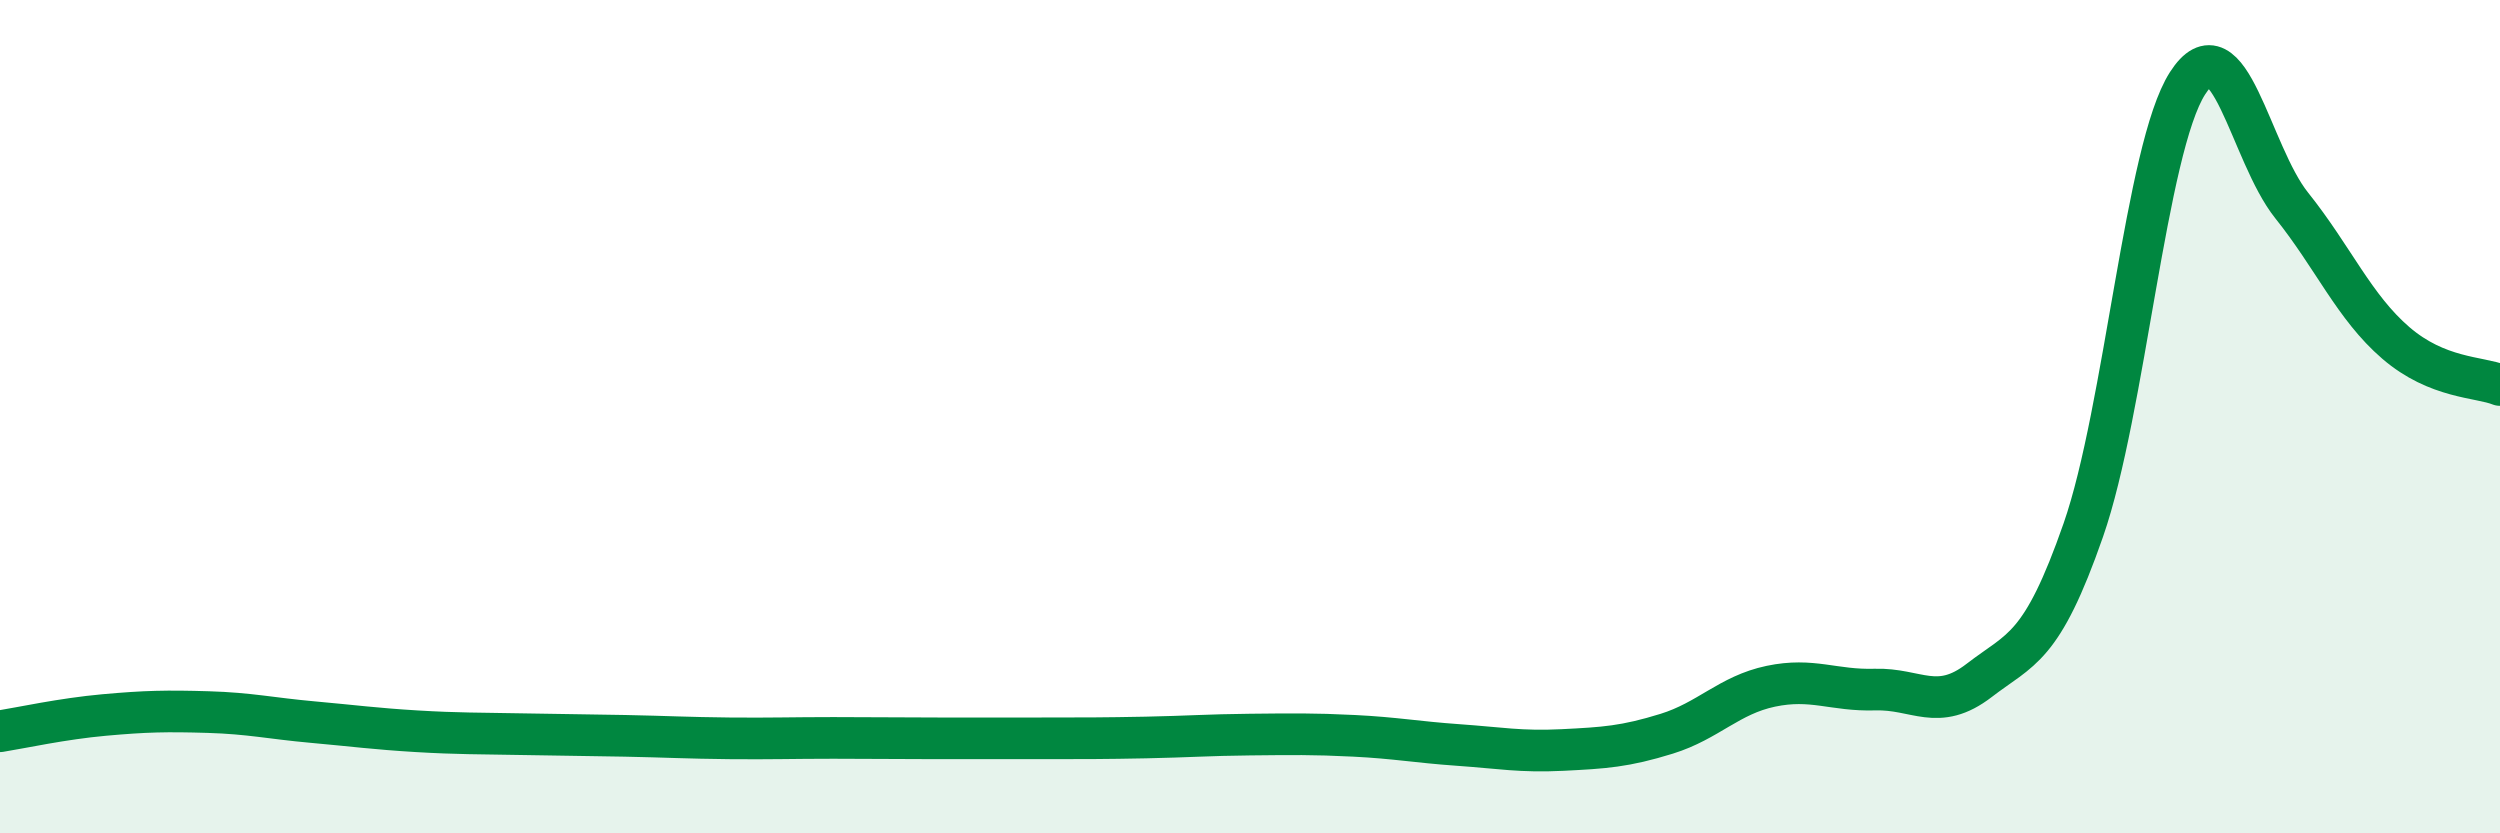
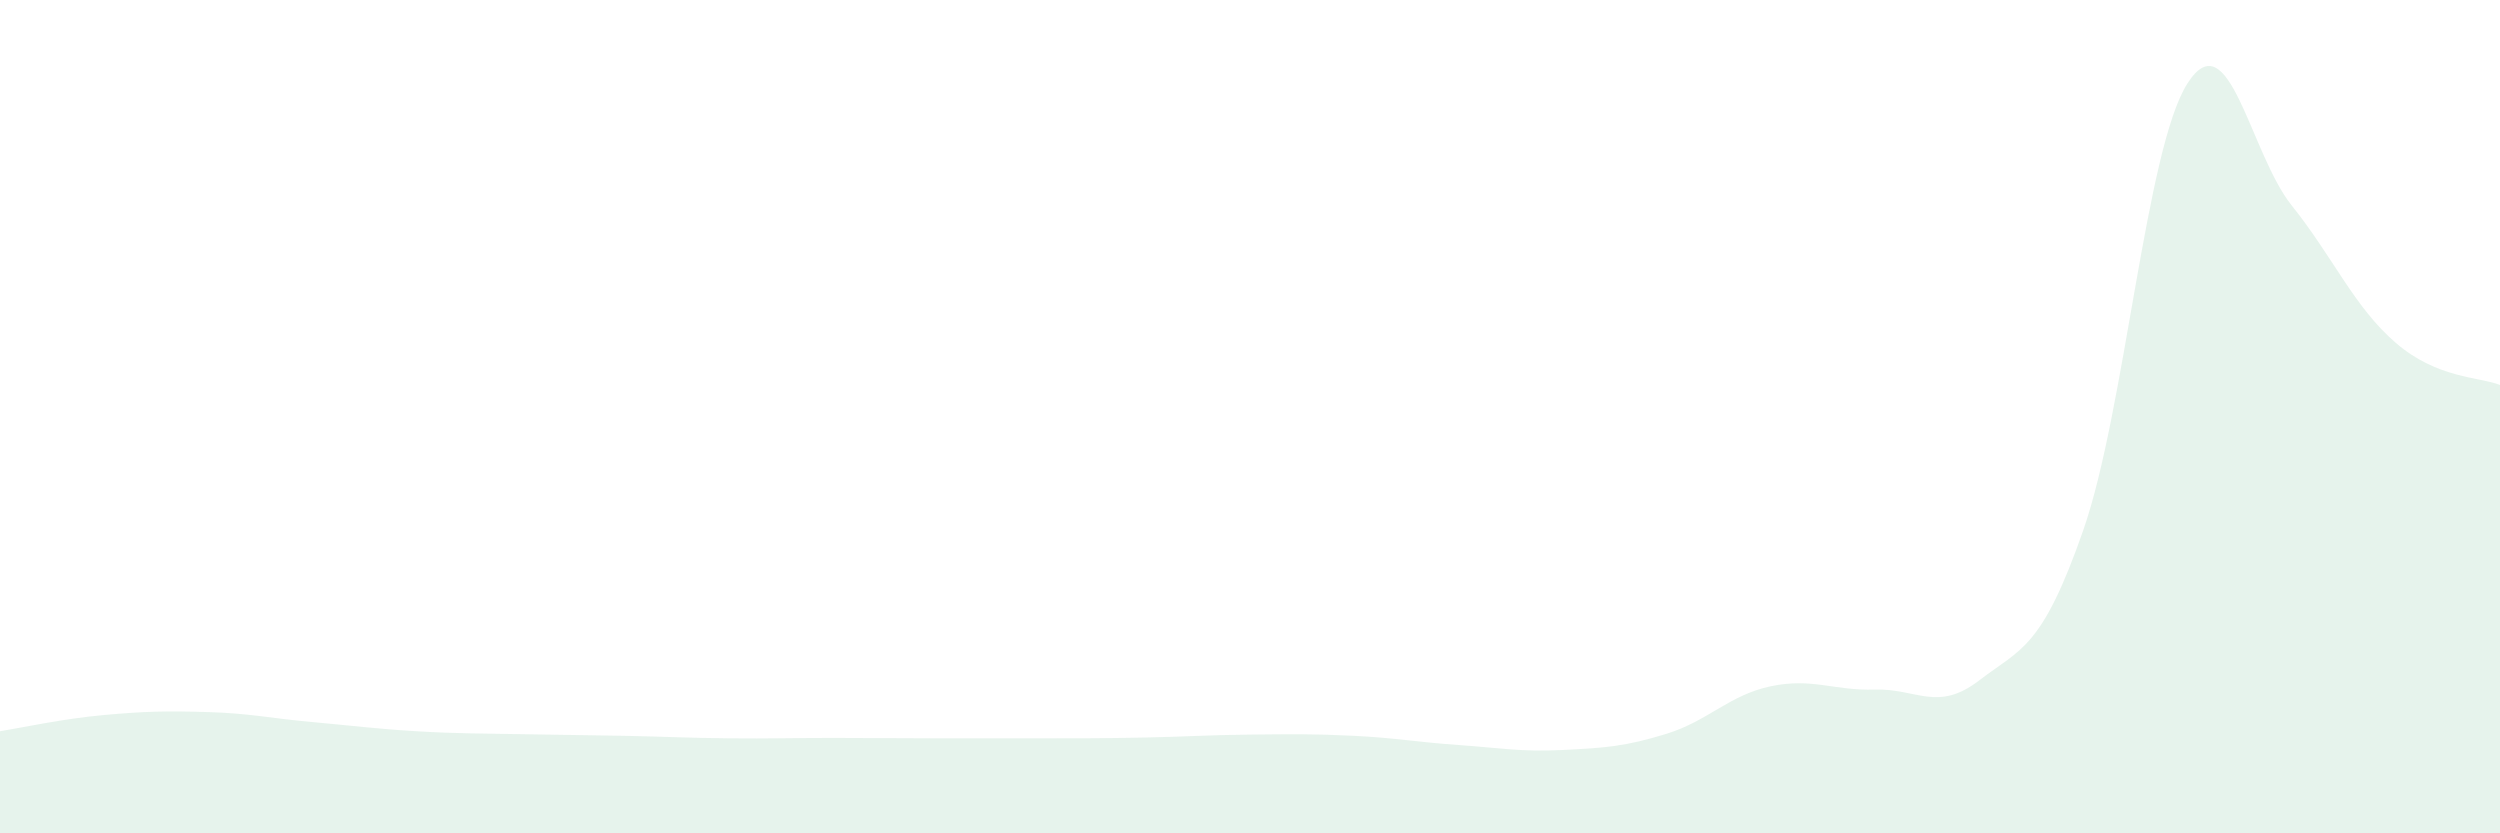
<svg xmlns="http://www.w3.org/2000/svg" width="60" height="20" viewBox="0 0 60 20">
  <path d="M 0,17.55 C 0.5,17.47 1.5,17.25 2.5,17.16 C 3.5,17.07 4,17.06 5,17.09 C 6,17.12 6.5,17.24 7.5,17.33 C 8.5,17.42 9,17.49 10,17.55 C 11,17.61 11.5,17.6 12.5,17.62 C 13.5,17.64 14,17.64 15,17.66 C 16,17.68 16.5,17.71 17.5,17.72 C 18.5,17.73 19,17.71 20,17.71 C 21,17.71 21.5,17.72 22.5,17.72 C 23.5,17.72 24,17.72 25,17.72 C 26,17.72 26.5,17.72 27.5,17.7 C 28.5,17.68 29,17.64 30,17.63 C 31,17.62 31.5,17.61 32.5,17.66 C 33.5,17.71 34,17.81 35,17.88 C 36,17.95 36.5,18.05 37.5,18 C 38.5,17.95 39,17.92 40,17.61 C 41,17.3 41.5,16.68 42.5,16.47 C 43.5,16.26 44,16.58 45,16.55 C 46,16.52 46.5,17.1 47.5,16.33 C 48.5,15.56 49,15.59 50,12.72 C 51,9.85 51.5,3.56 52.5,2 C 53.5,0.44 54,3.68 55,4.93 C 56,6.18 56.5,7.37 57.5,8.23 C 58.5,9.09 59.5,9.04 60,9.24L60 20L0 20Z" fill="#008740" opacity="0.1" stroke-linecap="round" stroke-linejoin="round" />
-   <path d="M 0,17.55 C 0.5,17.47 1.5,17.25 2.5,17.16 C 3.5,17.07 4,17.06 5,17.09 C 6,17.12 6.5,17.24 7.5,17.33 C 8.5,17.42 9,17.49 10,17.55 C 11,17.61 11.5,17.6 12.5,17.62 C 13.5,17.64 14,17.64 15,17.66 C 16,17.68 16.5,17.71 17.5,17.72 C 18.5,17.73 19,17.71 20,17.71 C 21,17.71 21.5,17.72 22.5,17.72 C 23.5,17.72 24,17.72 25,17.72 C 26,17.72 26.5,17.72 27.5,17.7 C 28.5,17.68 29,17.64 30,17.63 C 31,17.62 31.5,17.61 32.5,17.66 C 33.5,17.71 34,17.81 35,17.88 C 36,17.95 36.5,18.05 37.5,18 C 38.5,17.95 39,17.92 40,17.61 C 41,17.3 41.5,16.68 42.5,16.47 C 43.5,16.26 44,16.58 45,16.55 C 46,16.52 46.5,17.1 47.5,16.33 C 48.5,15.56 49,15.59 50,12.72 C 51,9.85 51.5,3.56 52.5,2 C 53.5,0.44 54,3.68 55,4.93 C 56,6.18 56.5,7.37 57.5,8.23 C 58.5,9.09 59.5,9.04 60,9.24" stroke="#008740" stroke-width="1" fill="none" stroke-linecap="round" stroke-linejoin="round" />
</svg>